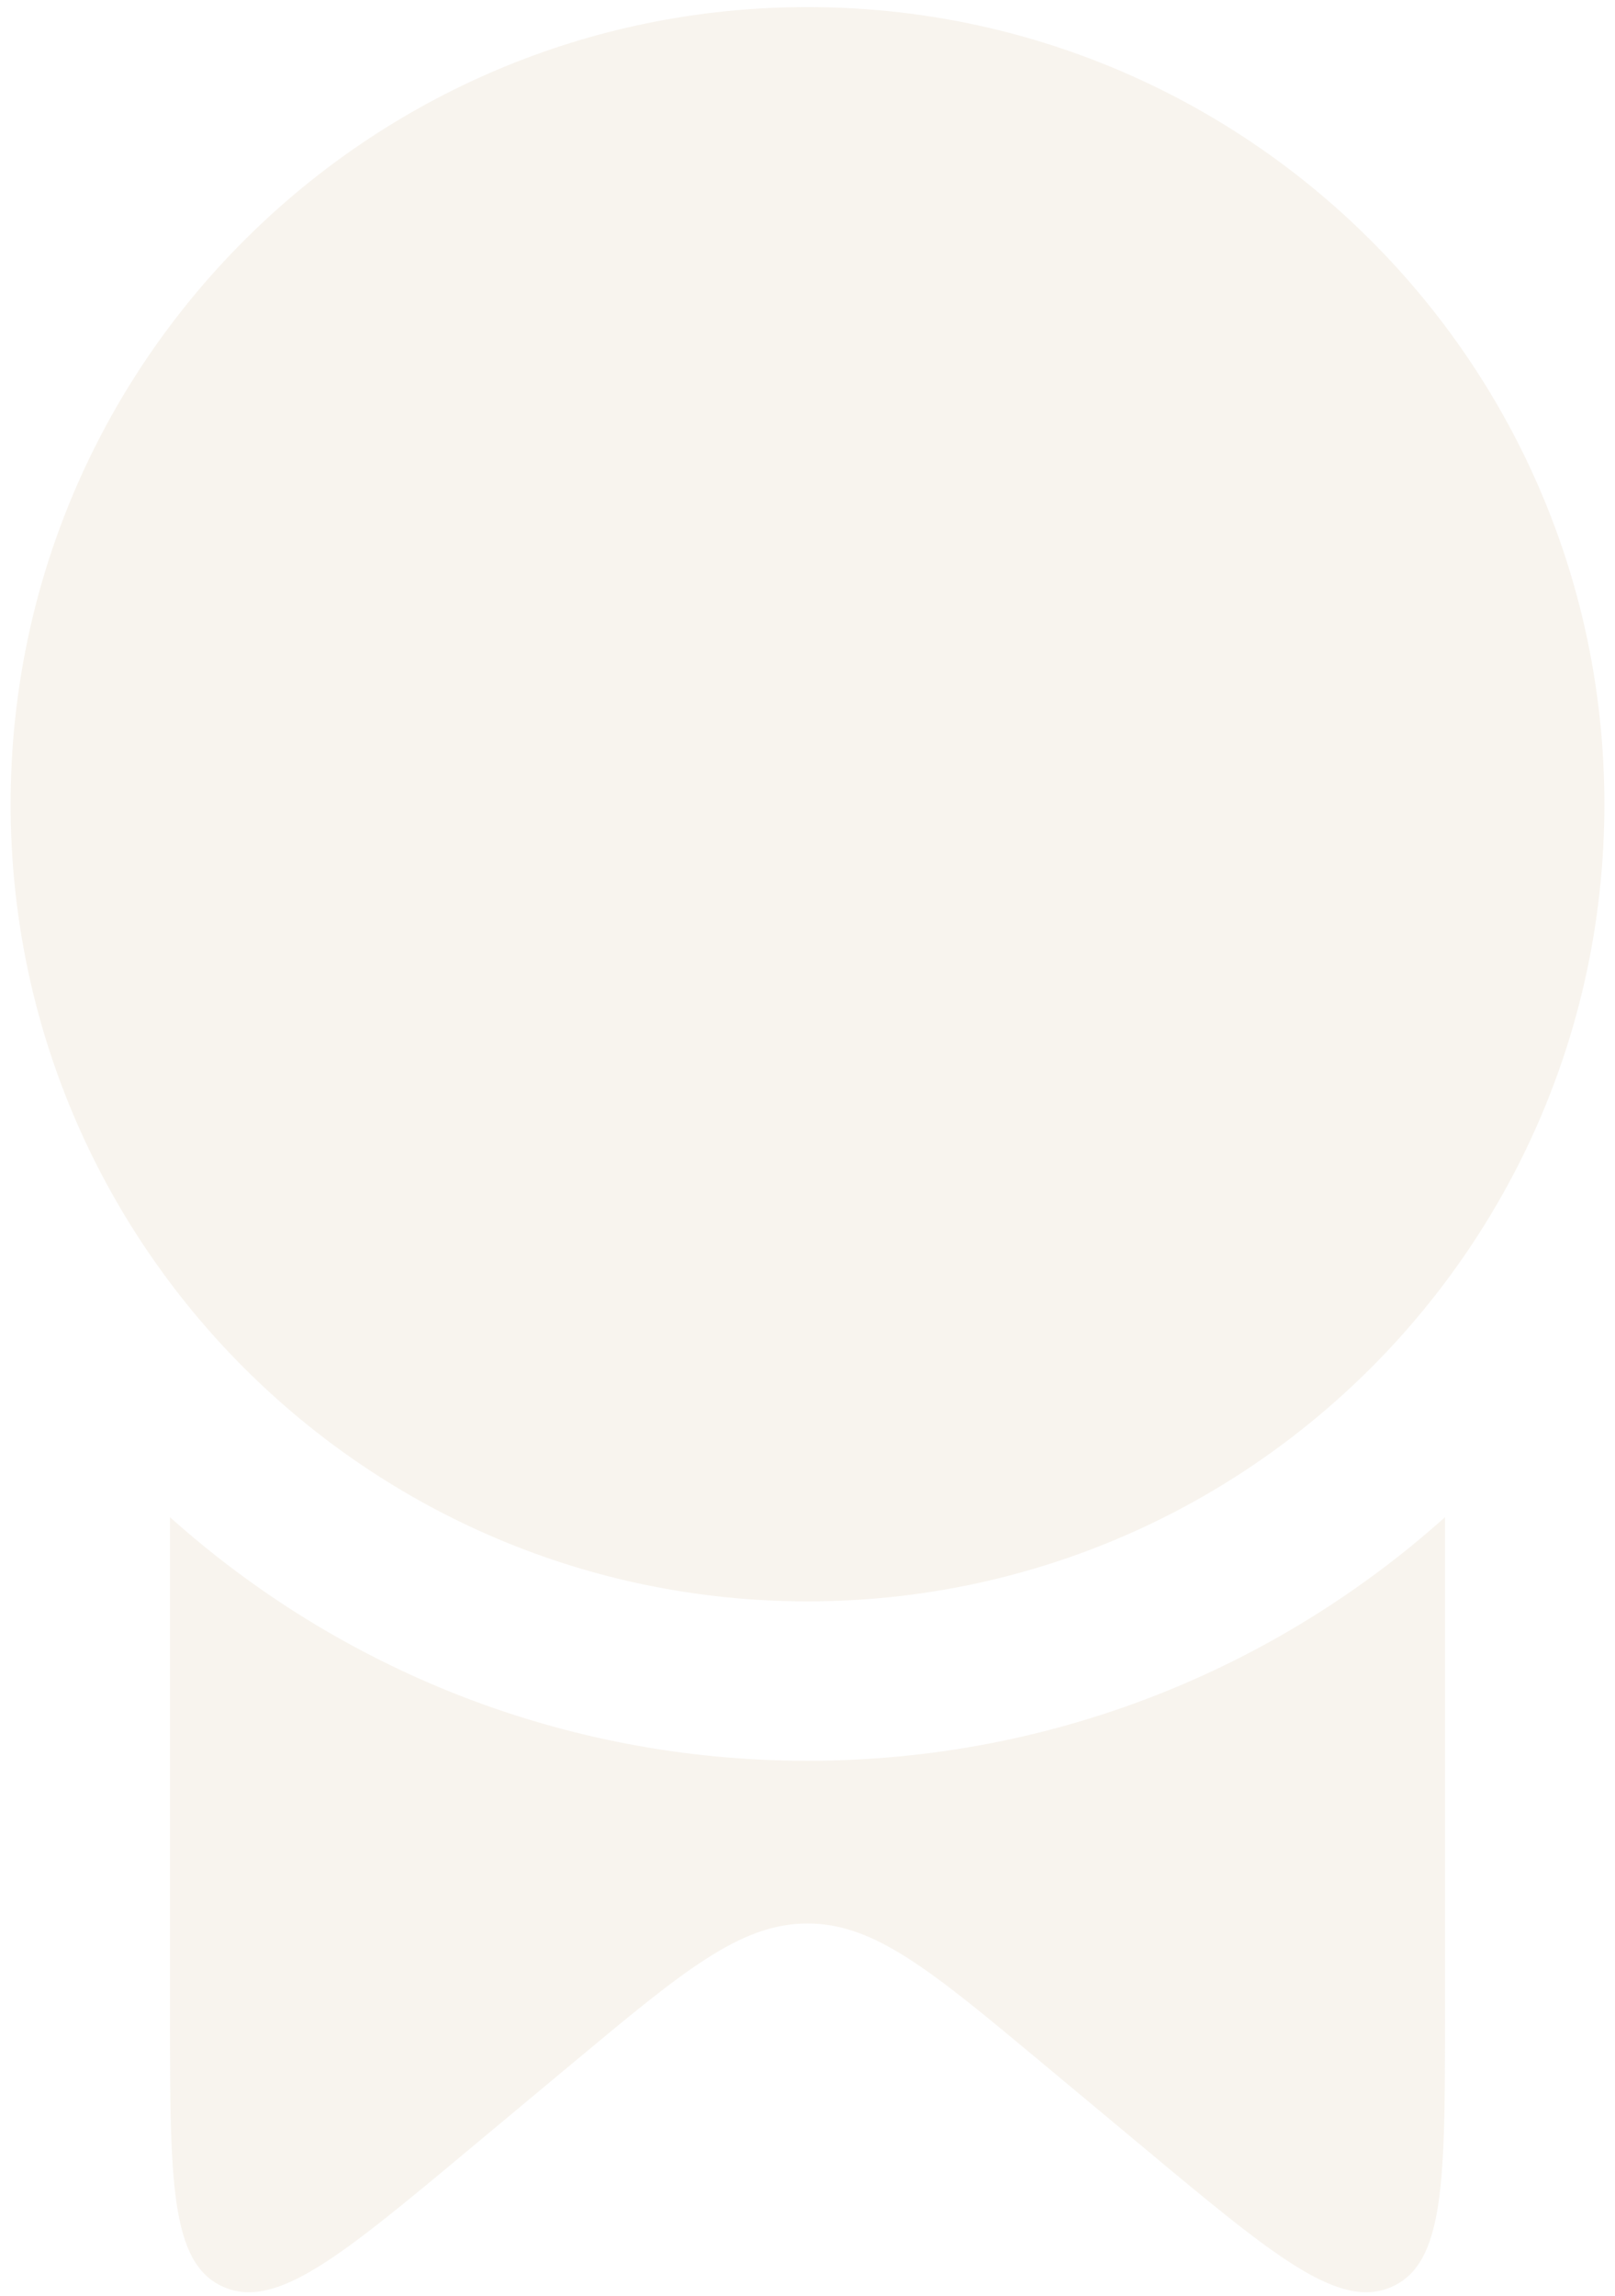
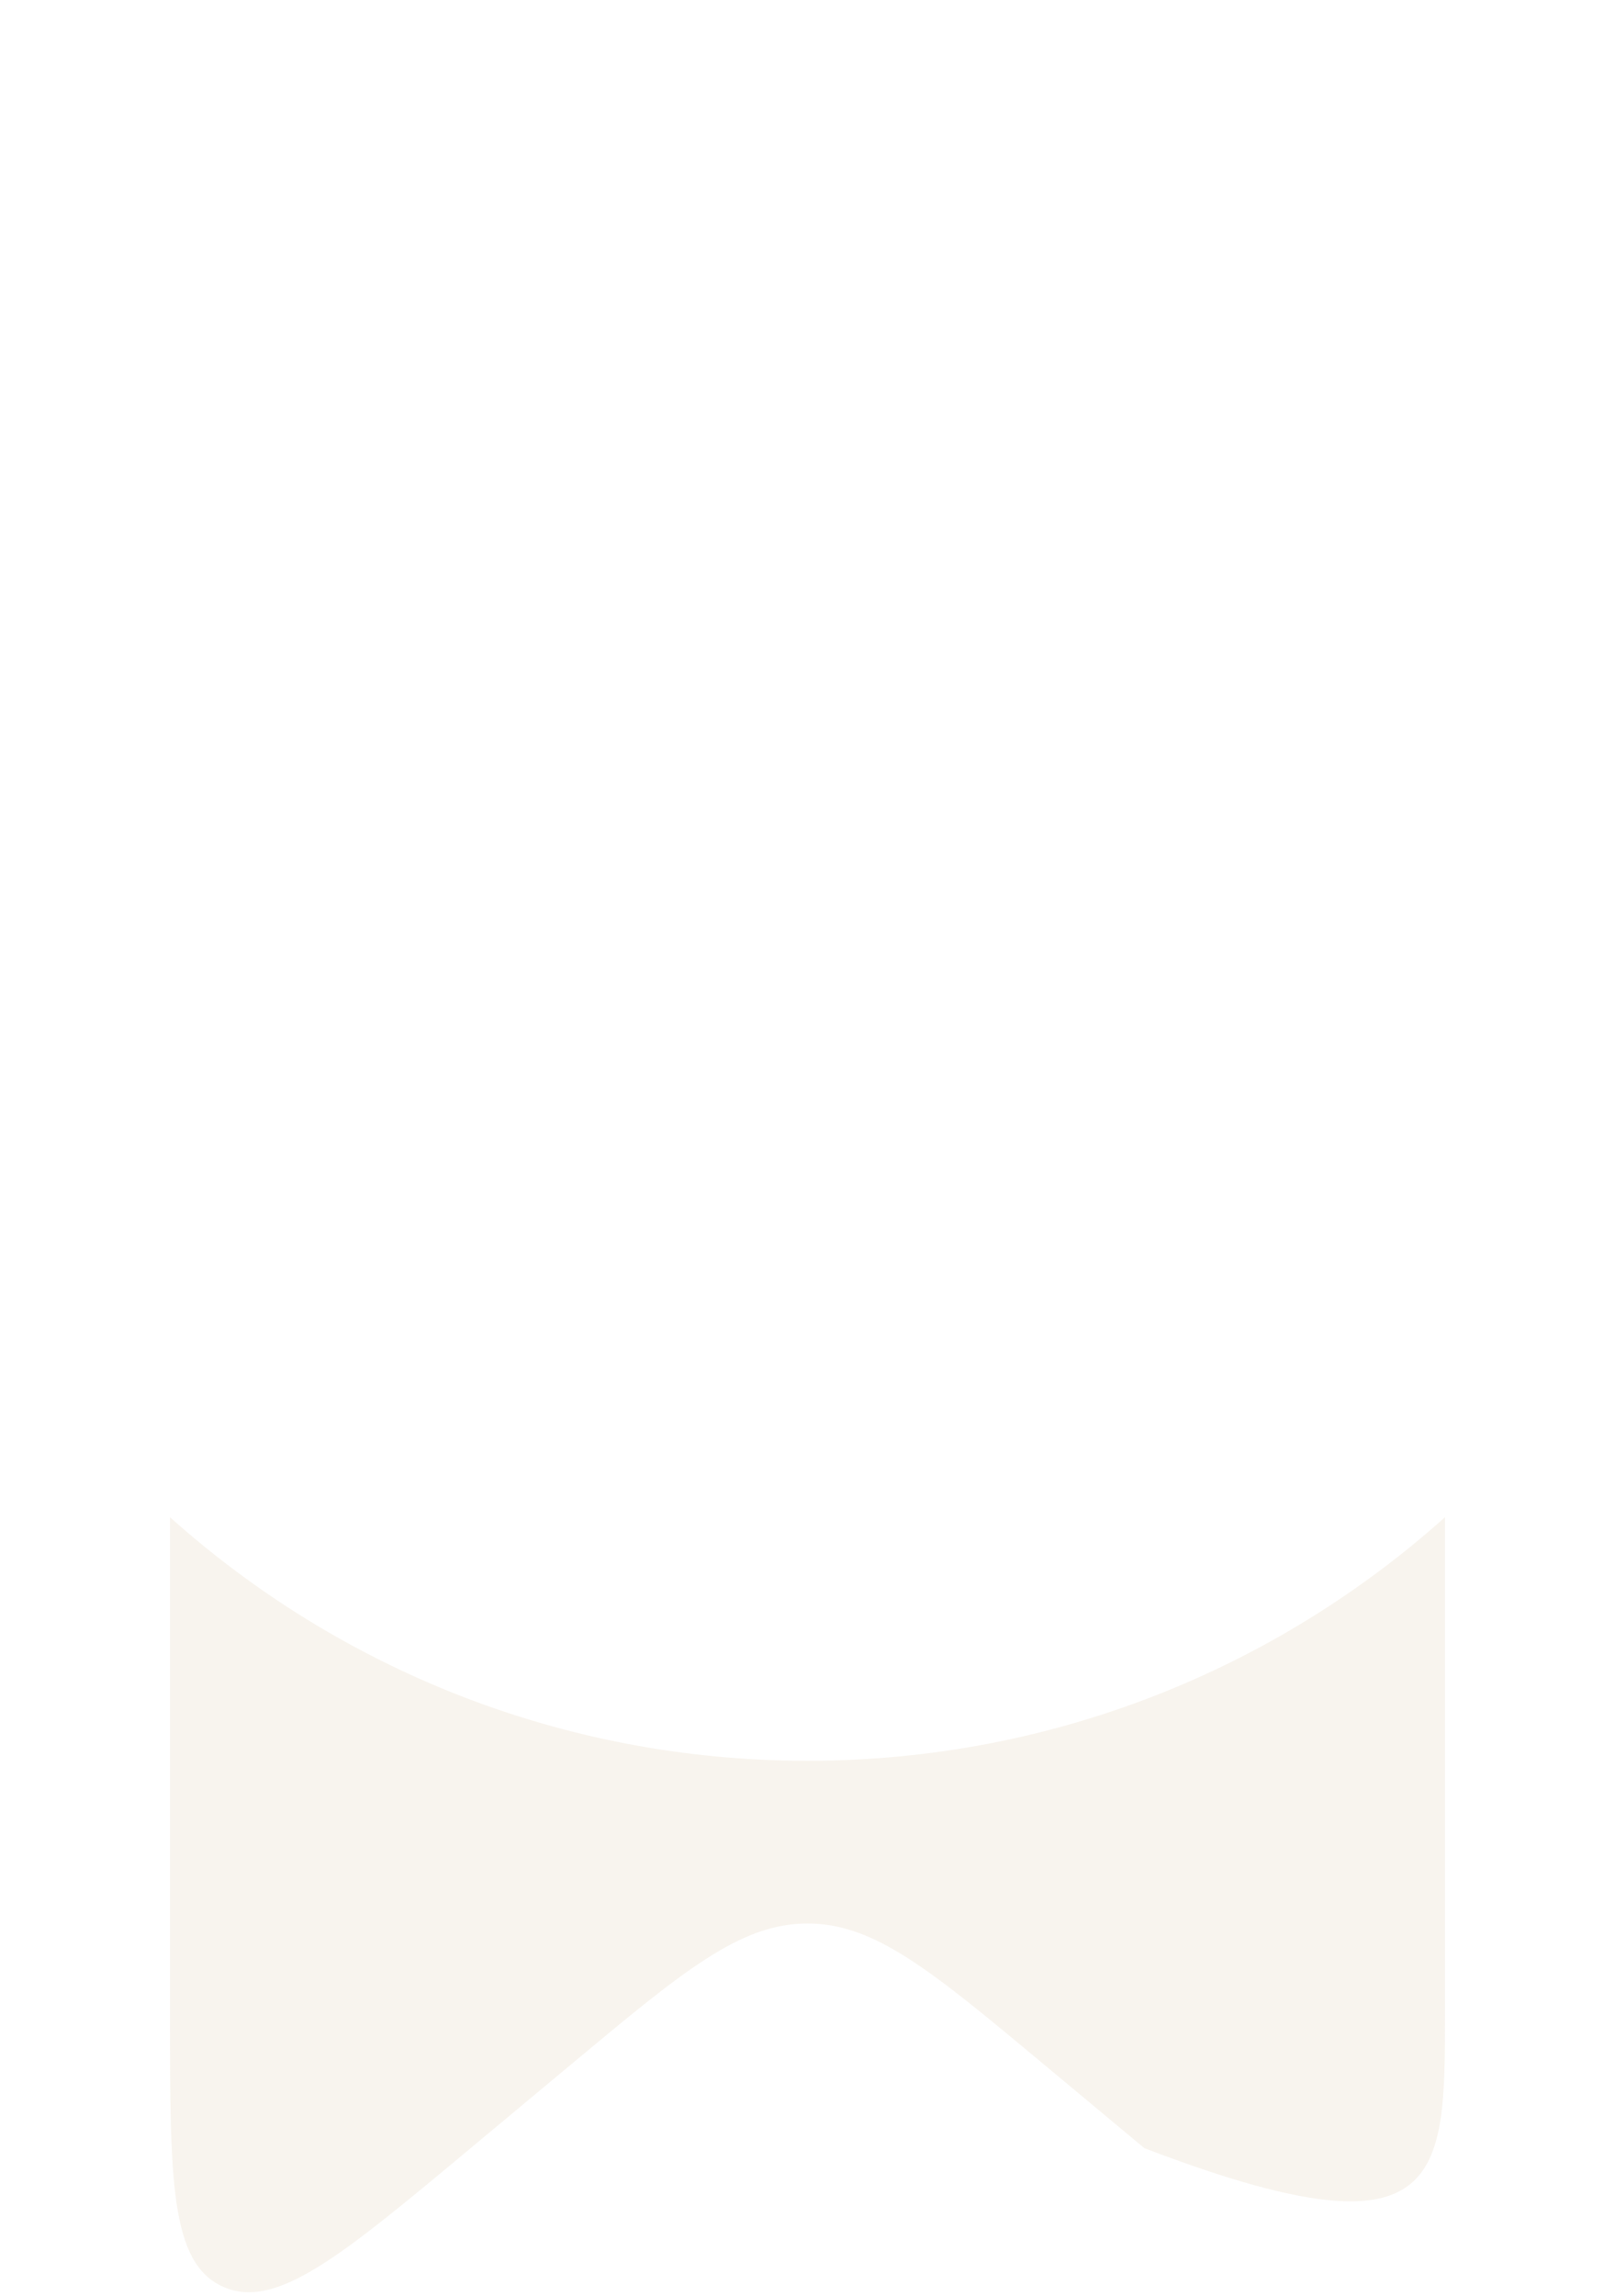
<svg xmlns="http://www.w3.org/2000/svg" width="114" height="162" viewBox="0 0 114 162" fill="none">
-   <path d="M113.25 56.75C113.25 87.816 88.066 113 57 113C25.934 113 0.75 87.816 0.75 56.75C0.75 25.684 25.934 0.5 57 0.5C88.066 0.5 113.25 25.684 113.25 56.75Z" fill="#DEC9AE" fill-opacity="0.2" />
-   <path d="M102 107.062C90.058 117.751 74.288 124.25 57 124.25C39.712 124.25 23.942 117.751 12 107.062V142.091C12 153.822 12 159.688 15.742 161.362C19.485 163.035 24.065 159.218 33.224 151.583L40.265 145.715C48.251 139.058 52.243 135.731 57 135.731C61.757 135.731 65.749 139.058 73.735 145.715L80.776 151.583C89.936 159.218 94.515 163.035 98.257 161.362C102 159.688 102 153.822 102 142.091V107.062Z" fill="#DEC9AE" fill-opacity="0.2" />
+   <path d="M102 107.062C90.058 117.751 74.288 124.25 57 124.25C39.712 124.25 23.942 117.751 12 107.062V142.091C12 153.822 12 159.688 15.742 161.362C19.485 163.035 24.065 159.218 33.224 151.583L40.265 145.715C48.251 139.058 52.243 135.731 57 135.731C61.757 135.731 65.749 139.058 73.735 145.715L80.776 151.583C102 159.688 102 153.822 102 142.091V107.062Z" fill="#DEC9AE" fill-opacity="0.2" />
</svg>